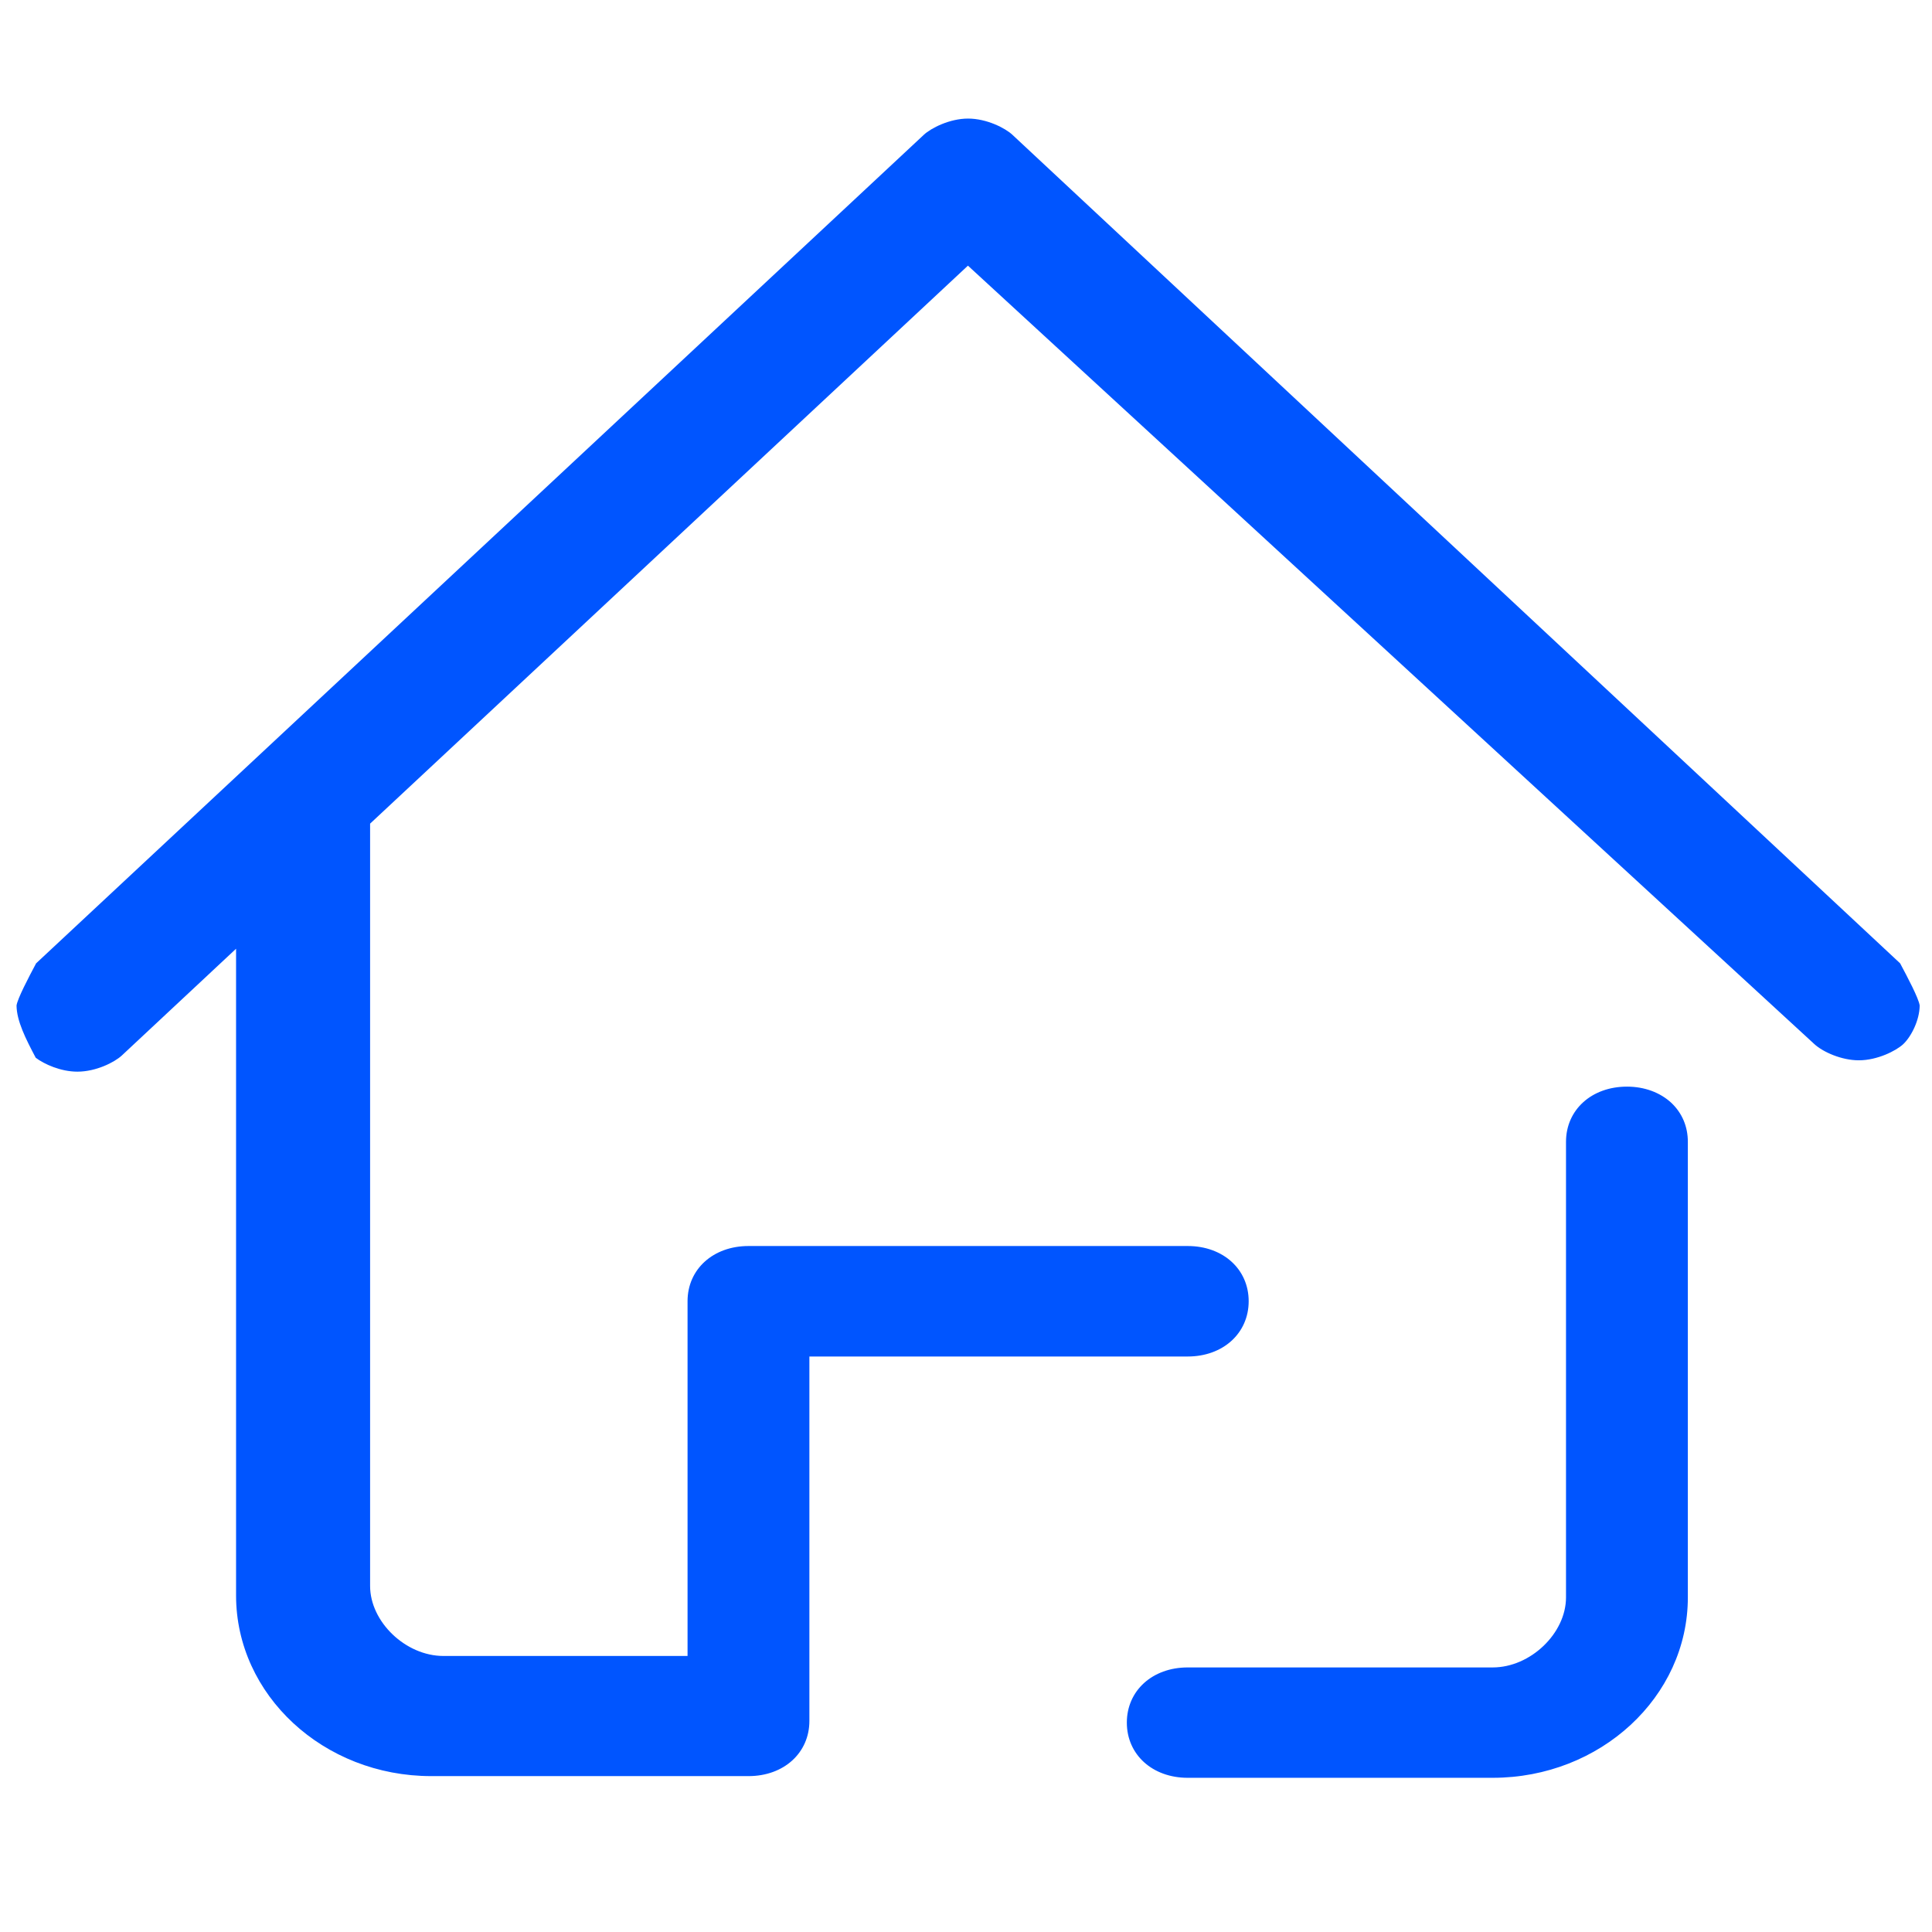
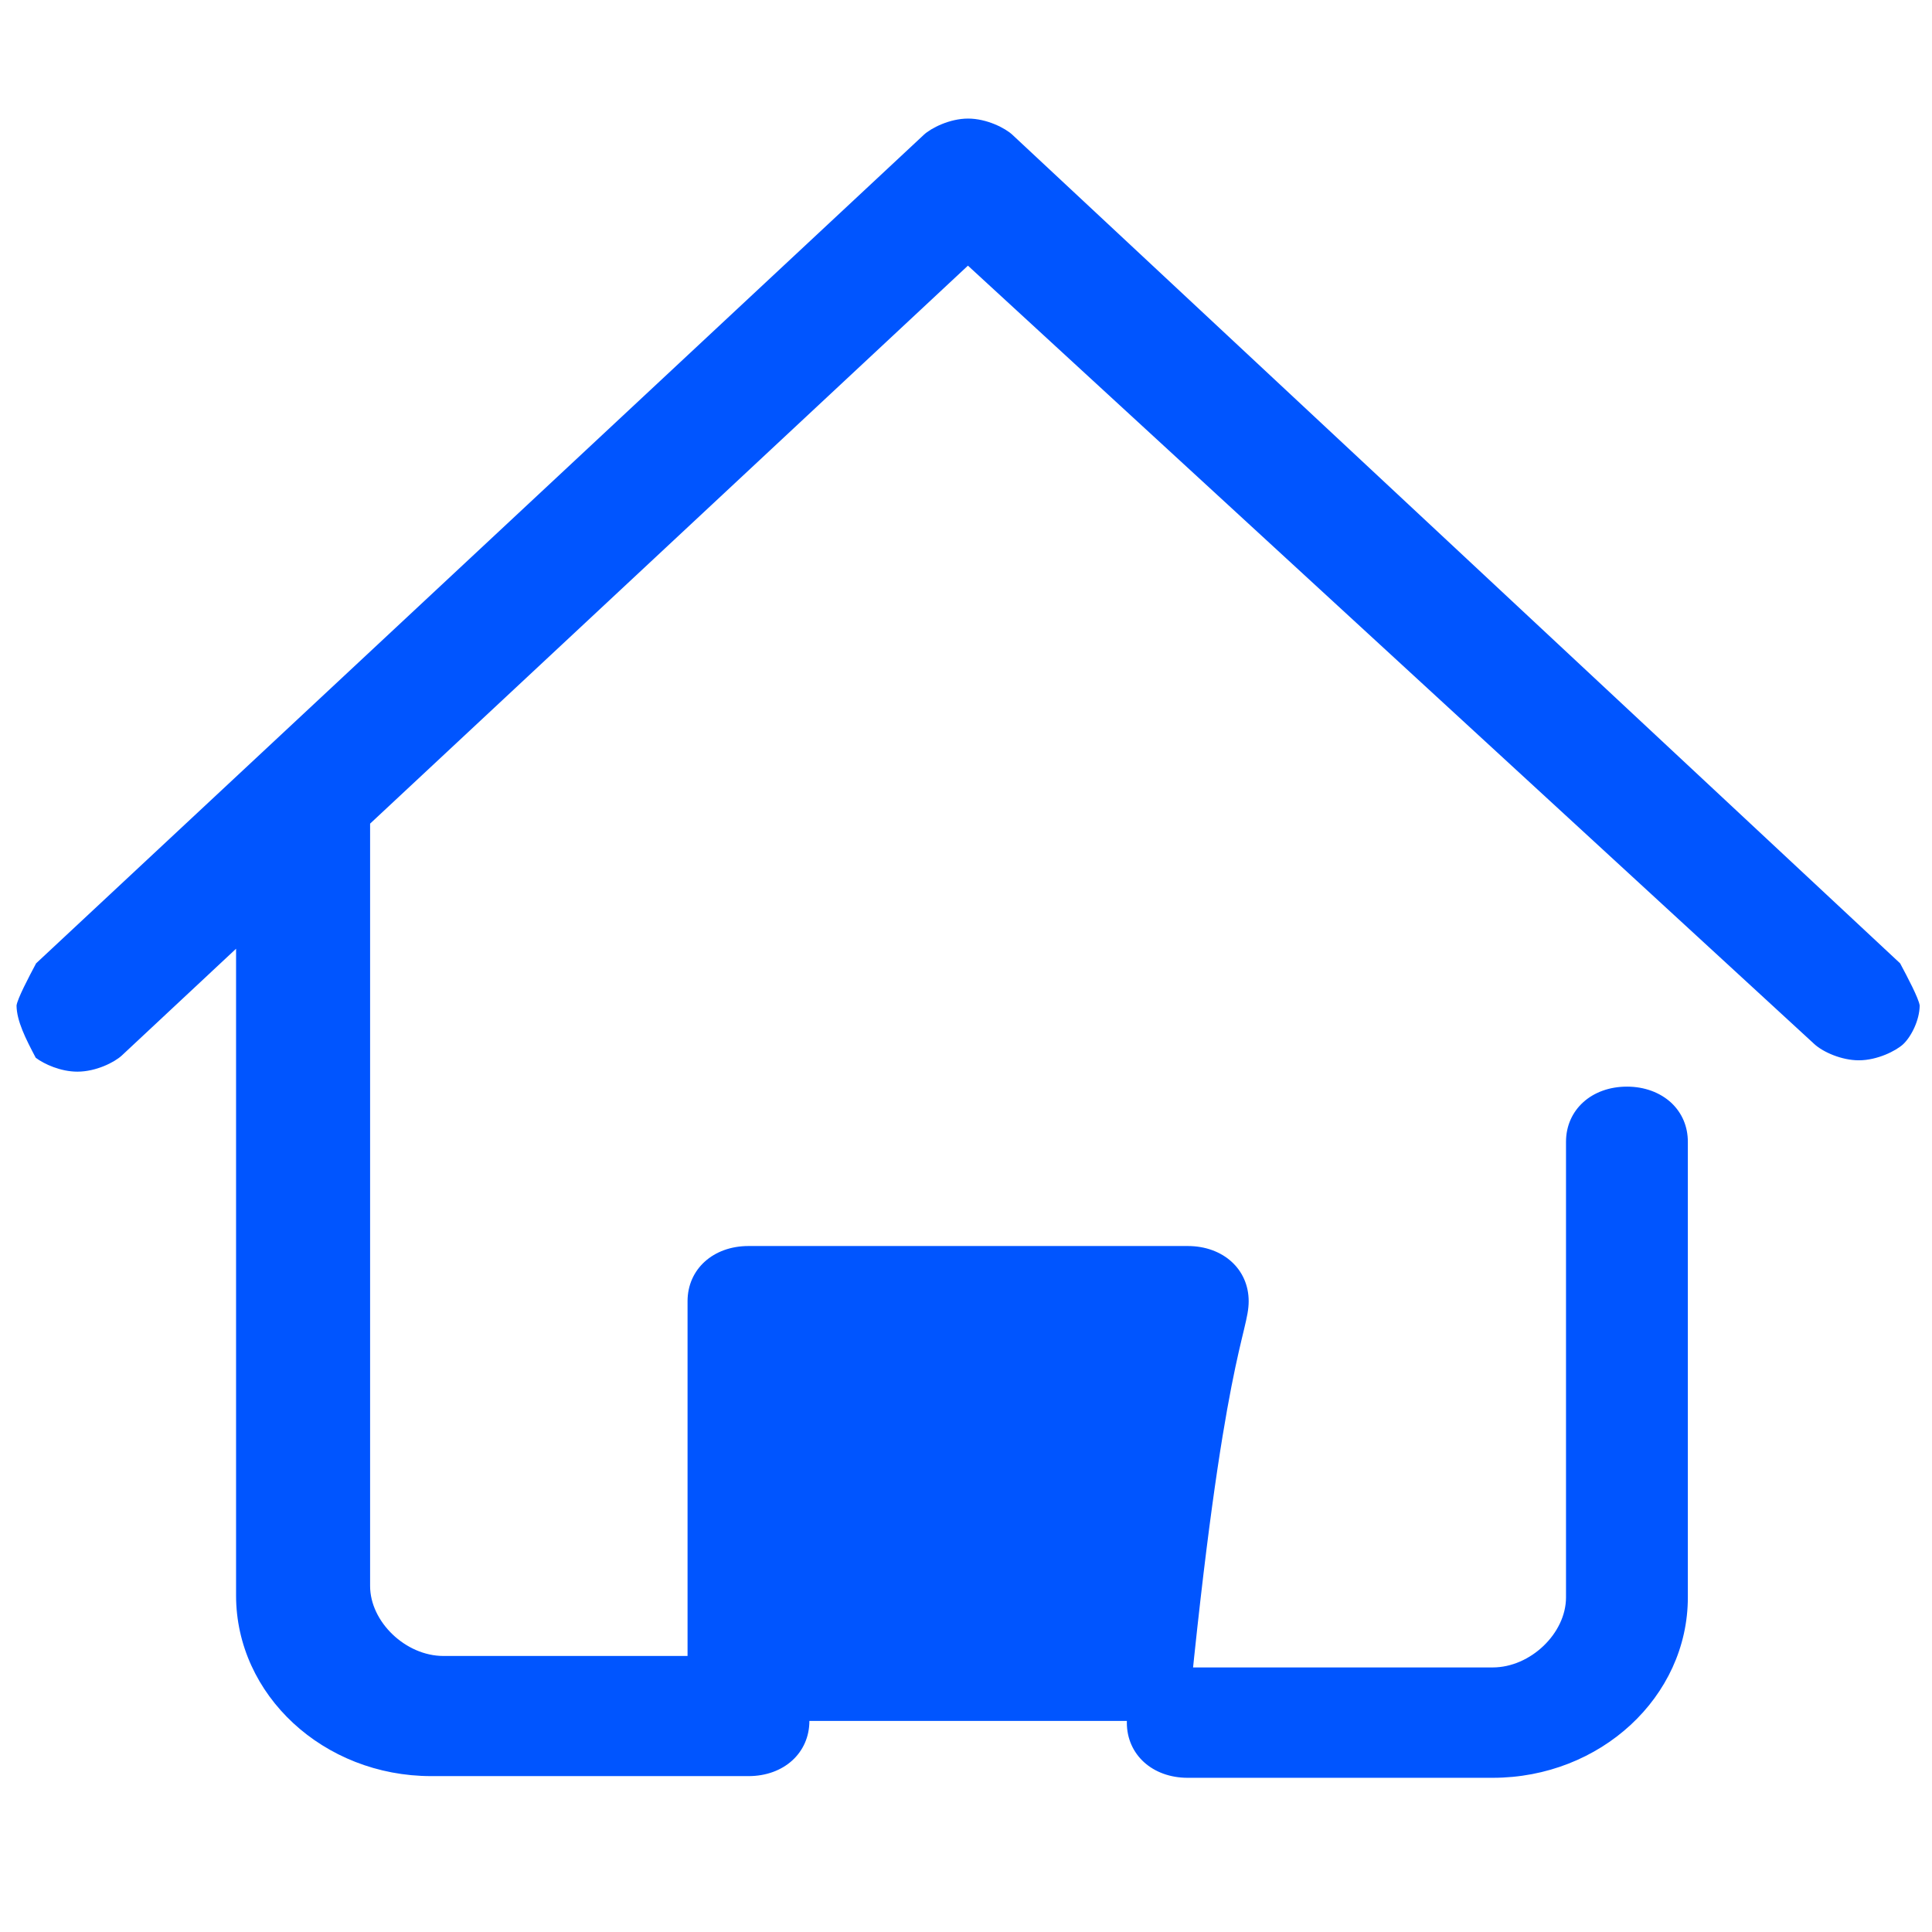
<svg xmlns="http://www.w3.org/2000/svg" width="16" height="16" viewBox="0 0 16 16" fill="none">
-   <path d="M13.841 9.133C13.748 9.047 13.618 8.999 13.474 8.999C13.181 8.999 12.969 9.191 12.969 9.456V13.229C12.969 13.527 12.674 13.809 12.362 13.809H9.836C9.544 13.809 9.332 14.001 9.332 14.266C9.332 14.531 9.544 14.723 9.836 14.723H12.362C13.253 14.723 13.978 14.053 13.978 13.229V9.456C13.978 9.329 13.93 9.217 13.841 9.133ZM15.736 7.978L8.384 1.116C8.325 1.061 8.172 0.982 8.017 0.982C7.864 0.982 7.71 1.061 7.651 1.116L0.299 7.978C0.236 8.096 0.145 8.27 0.137 8.327C0.138 8.455 0.213 8.603 0.296 8.76C0.366 8.813 0.503 8.875 0.641 8.875C0.796 8.875 0.948 8.797 1.008 8.742L1.955 7.857V13.213C1.955 14.038 2.68 14.709 3.571 14.709H6.199C6.491 14.709 6.703 14.517 6.703 14.252V11.234H9.836C10.129 11.234 10.341 11.041 10.341 10.776C10.341 10.511 10.129 10.319 9.836 10.319H6.199C5.906 10.319 5.694 10.511 5.694 10.776V13.714H3.672C3.36 13.714 3.065 13.432 3.065 13.134V6.821L8.016 2.2L15.026 8.647C15.097 8.712 15.25 8.781 15.394 8.781C15.547 8.781 15.701 8.703 15.761 8.648C15.828 8.585 15.897 8.449 15.898 8.327C15.89 8.268 15.797 8.092 15.736 7.978Z" fill="#0055FF" />
+   <path d="M13.841 9.133C13.748 9.047 13.618 8.999 13.474 8.999C13.181 8.999 12.969 9.191 12.969 9.456V13.229C12.969 13.527 12.674 13.809 12.362 13.809H9.836C9.544 13.809 9.332 14.001 9.332 14.266C9.332 14.531 9.544 14.723 9.836 14.723H12.362C13.253 14.723 13.978 14.053 13.978 13.229V9.456C13.978 9.329 13.93 9.217 13.841 9.133ZM15.736 7.978L8.384 1.116C8.325 1.061 8.172 0.982 8.017 0.982C7.864 0.982 7.71 1.061 7.651 1.116L0.299 7.978C0.236 8.096 0.145 8.27 0.137 8.327C0.138 8.455 0.213 8.603 0.296 8.76C0.366 8.813 0.503 8.875 0.641 8.875C0.796 8.875 0.948 8.797 1.008 8.742L1.955 7.857V13.213C1.955 14.038 2.68 14.709 3.571 14.709H6.199C6.491 14.709 6.703 14.517 6.703 14.252H9.836C10.129 11.234 10.341 11.041 10.341 10.776C10.341 10.511 10.129 10.319 9.836 10.319H6.199C5.906 10.319 5.694 10.511 5.694 10.776V13.714H3.672C3.36 13.714 3.065 13.432 3.065 13.134V6.821L8.016 2.2L15.026 8.647C15.097 8.712 15.25 8.781 15.394 8.781C15.547 8.781 15.701 8.703 15.761 8.648C15.828 8.585 15.897 8.449 15.898 8.327C15.89 8.268 15.797 8.092 15.736 7.978Z" fill="#0055FF" />
</svg>